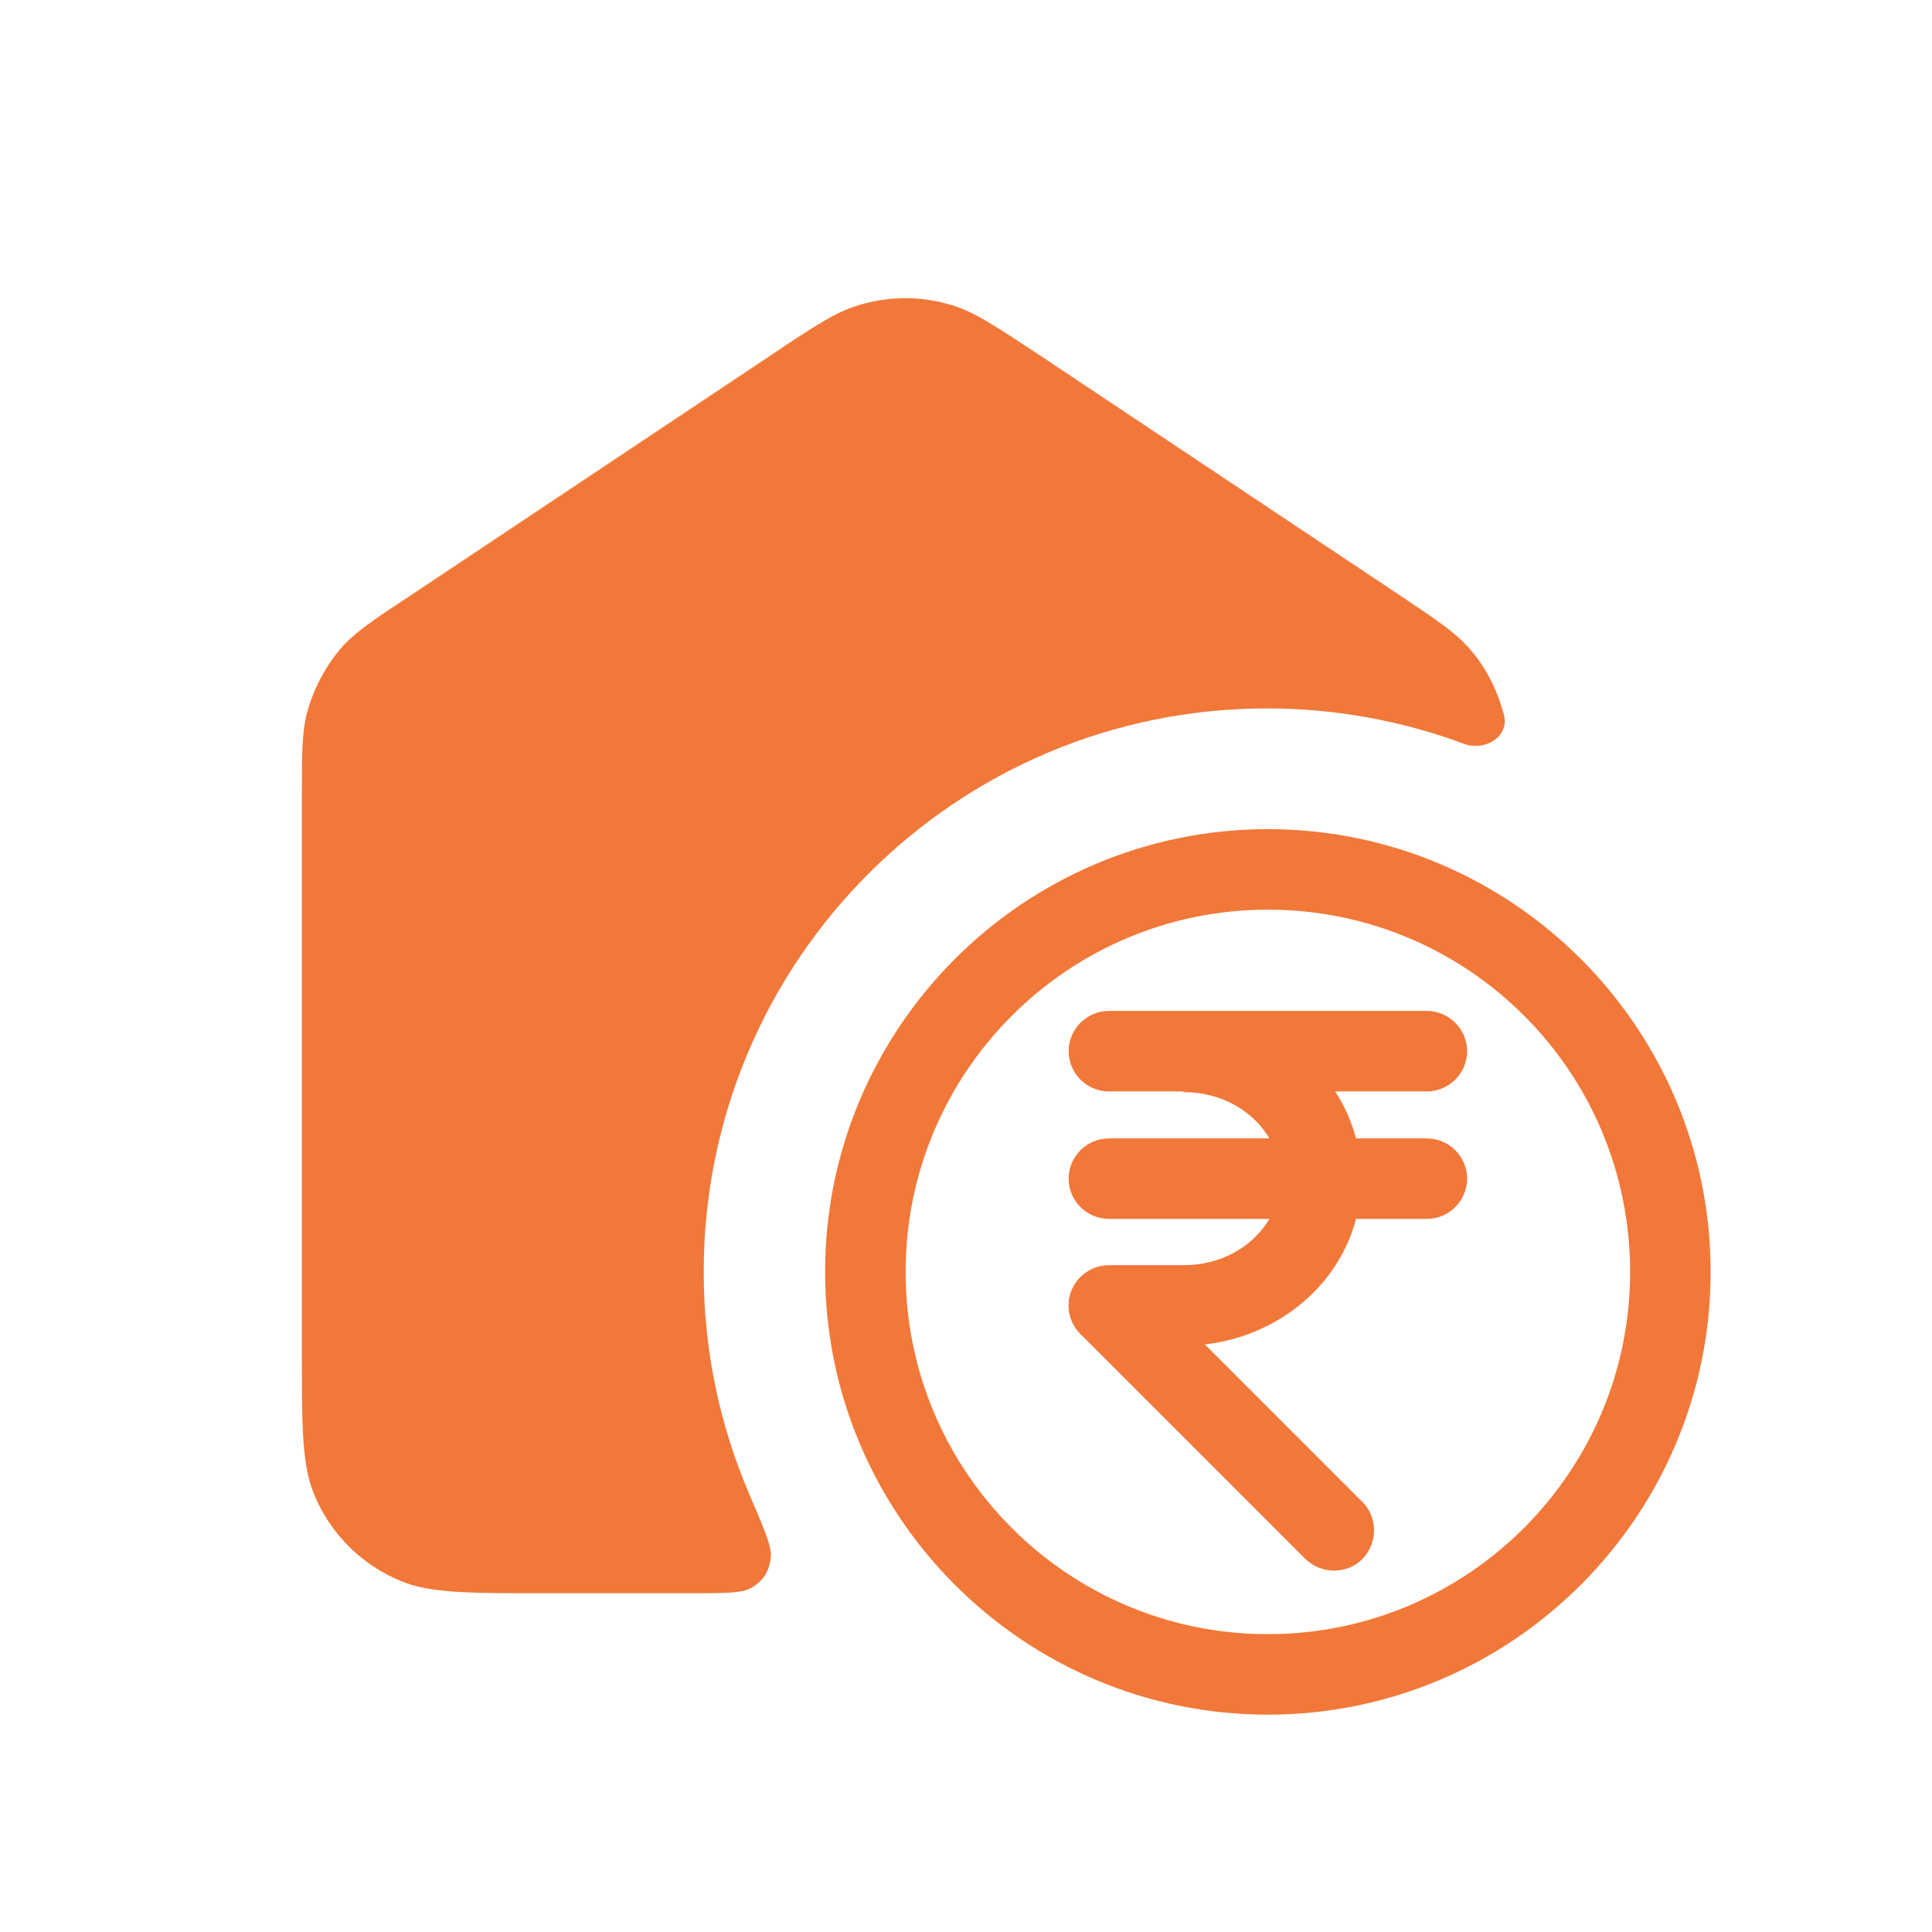
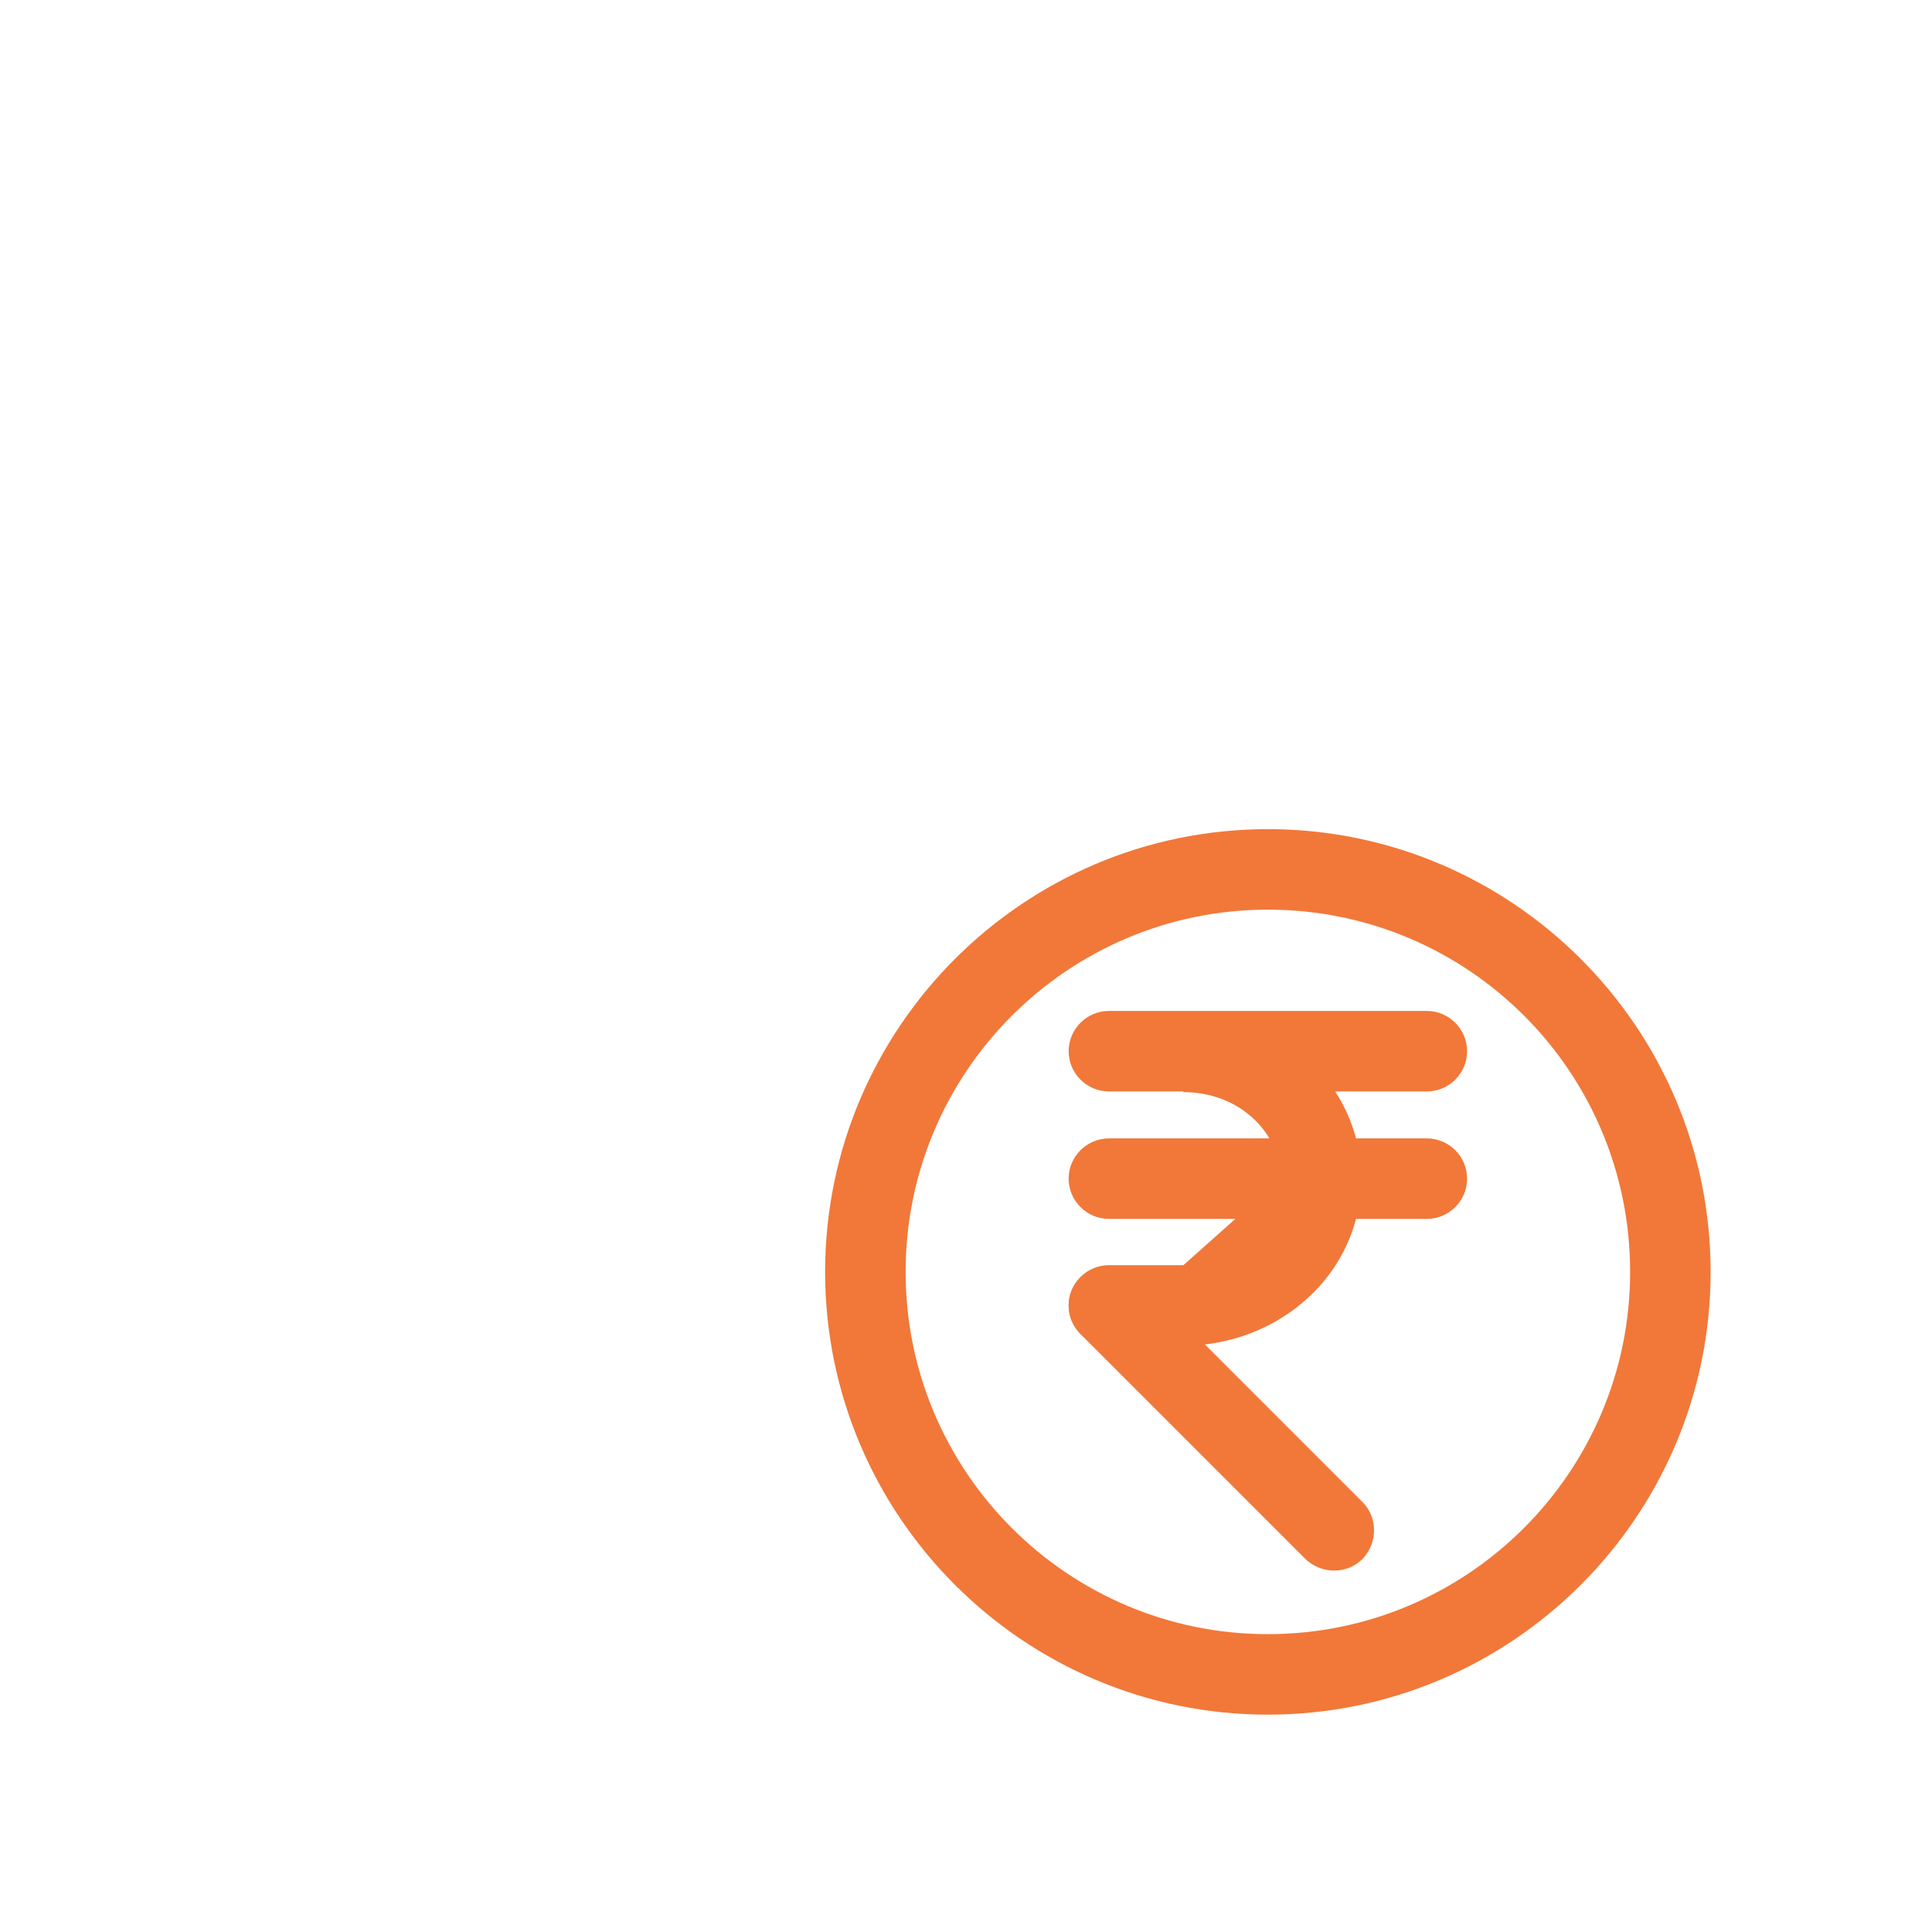
<svg xmlns="http://www.w3.org/2000/svg" x="0px" y="0px" viewBox="0 0 288 288" style="enable-background:new 0 0 288 288;" xml:space="preserve">
  <style type="text/css"> .st0{fill-rule:evenodd;clip-rule:evenodd;fill:#F17839;} </style>
  <g>
-     <path class="st0" d="M61,88.9l54-36c6.4-4.3,9.6-6.4,13-7.4c4.5-1.4,9.4-1.4,13.9,0c3.4,1,6.6,3.2,13,7.4l54,36 c5.2,3.5,7.8,5.2,9.8,7.4c2.7,2.9,4.5,6.5,5.5,10.3c0.8,3.2-2.8,5.4-5.9,4.3c-9.4-3.5-19.4-5.3-29.4-5.3c-46.4,0-84,37.6-84,84 c0,11.7,2.4,22.8,6.7,32.9c2.3,5.4,3.5,8.1,3.3,9.6c-0.2,2.2-1.2,3.7-3.1,4.7c-1.3,0.7-3.9,0.7-9.1,0.7H81c-11.2,0-16.8,0-21.2-1.8 c-5.9-2.4-10.6-7.1-13-13c-1.8-4.4-1.8-10-1.8-21.2v-82.7c0-6.3,0-9.4,0.7-12.3c1-3.8,2.9-7.4,5.5-10.3 C53.2,94.1,55.8,92.3,61,88.9z" />
    <path class="st0" d="M189,135.6c-29.8,0-54,24.2-54,54c0,29.8,24.2,54,54,54s54-24.2,54-54C243,159.7,218.8,135.6,189,135.6z M123,189.6c0-36.4,29.6-66,66-66s66,29.6,66,66s-29.6,66-66,66S123,226,123,189.6z" />
    <path class="st0" d="M159.3,194.6c0-3.3,2.7-6,6-6h12.6c3.3,0,6,2.7,6,6c0,3.3-2.7,6-6,6h-12.6C162,200.6,159.3,197.9,159.3,194.6 C159.3,194.6,159.3,194.6,159.3,194.6z M159.3,156.7c0-3.3,2.7-6,6-6h47.4c3.3,0,6,2.7,6,6s-2.7,6-6,6h-47.4 C162,162.7,159.3,160,159.3,156.7C159.3,156.7,159.3,156.7,159.3,156.7L159.3,156.7z M159.3,175.7c0-3.3,2.7-6,6-6h47.4 c3.3,0,6,2.7,6,6s-2.7,6-6,6h-47.4C162,181.7,159.3,179,159.3,175.7C159.3,175.7,159.3,175.7,159.3,175.7z" />
    <path class="st0" d="M161.1,190.4c2.3-2.3,6.1-2.3,8.5,0l33.5,33.5c2.3,2.3,2.3,6.1,0,8.5c-2.3,2.3-6.1,2.3-8.5,0l-33.5-33.5 C158.7,196.5,158.7,192.7,161.1,190.4C161.1,190.4,161.1,190.4,161.1,190.4L161.1,190.4z" />
-     <path class="st0" d="M190.9,175.7c0-6.7-6-12.9-14.5-12.9v-12c14.2,0,26.5,10.7,26.5,24.9s-12.3,24.9-26.5,24.9v-12 C184.9,188.6,190.9,182.4,190.9,175.7L190.9,175.7z" />
+     <path class="st0" d="M190.9,175.7c0-6.7-6-12.9-14.5-12.9v-12c14.2,0,26.5,10.7,26.5,24.9s-12.3,24.9-26.5,24.9v-12 L190.9,175.7z" />
  </g>
</svg>